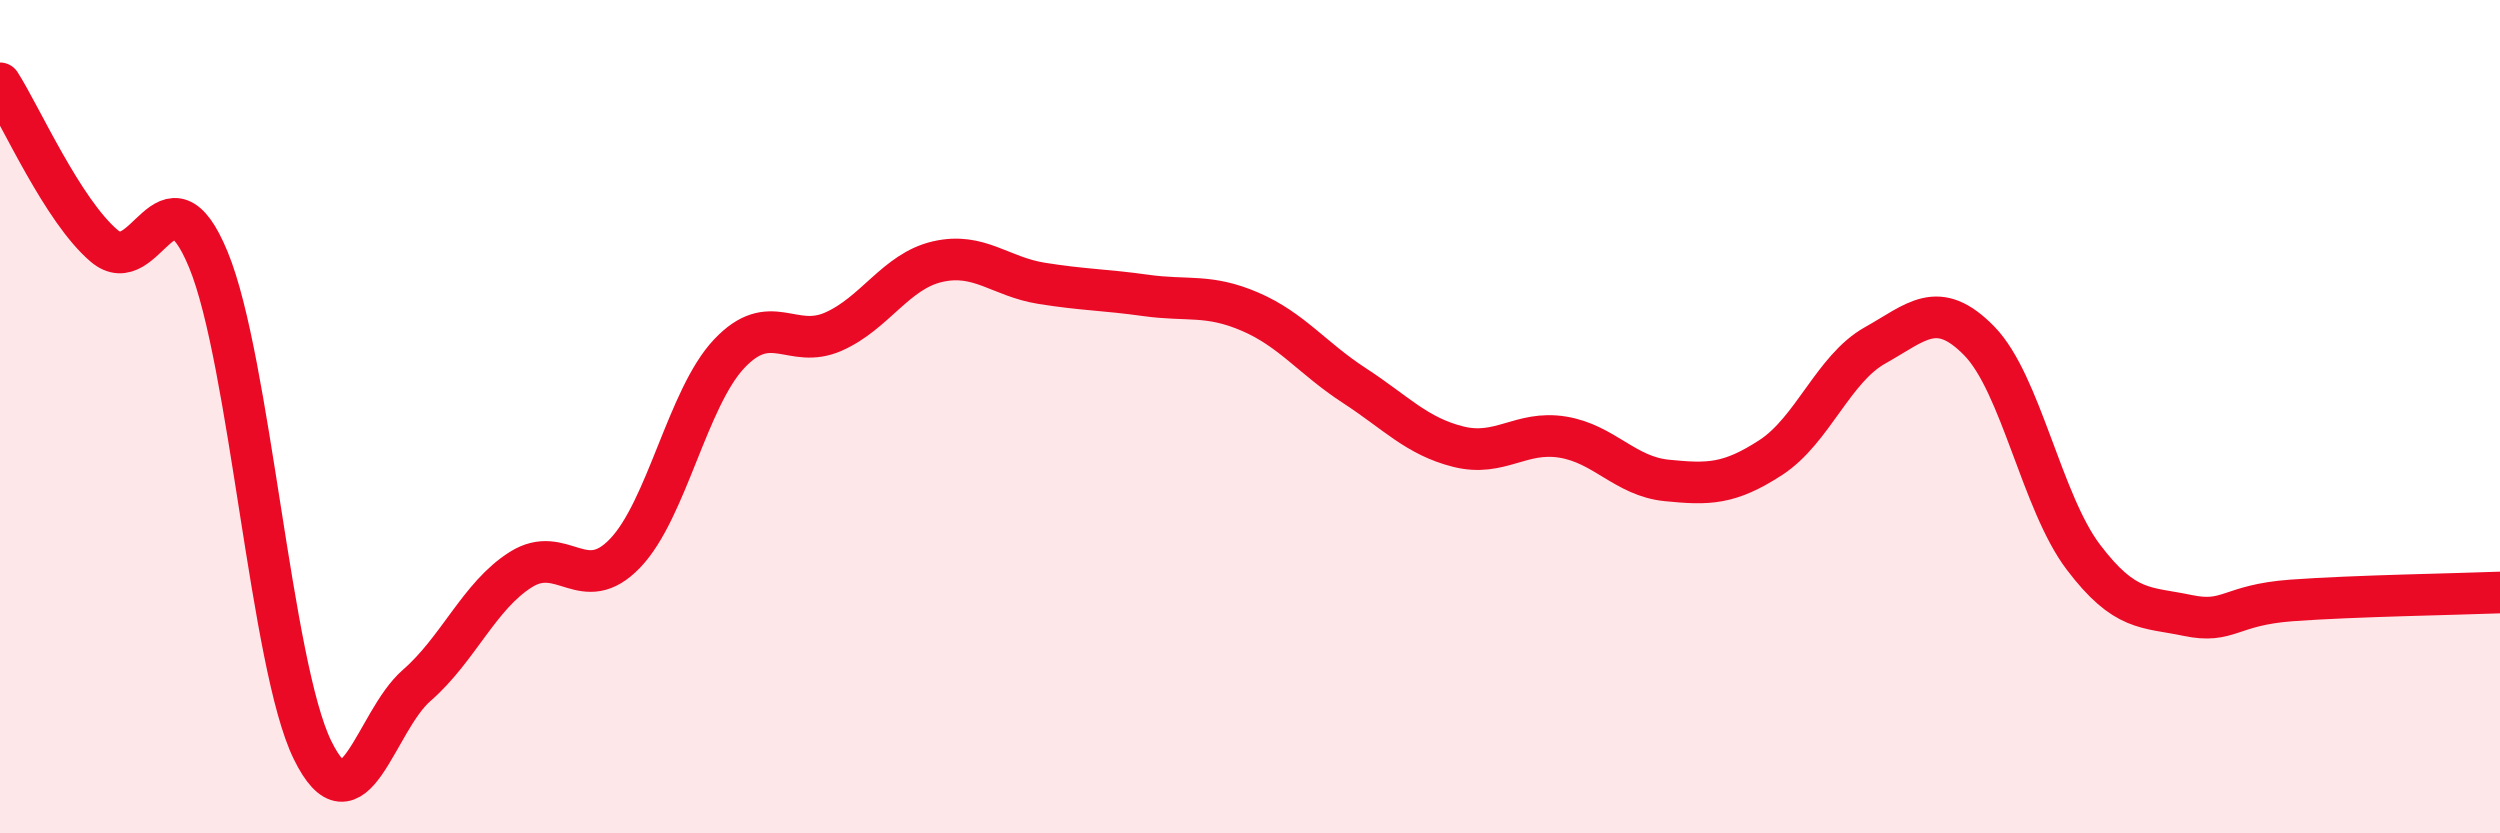
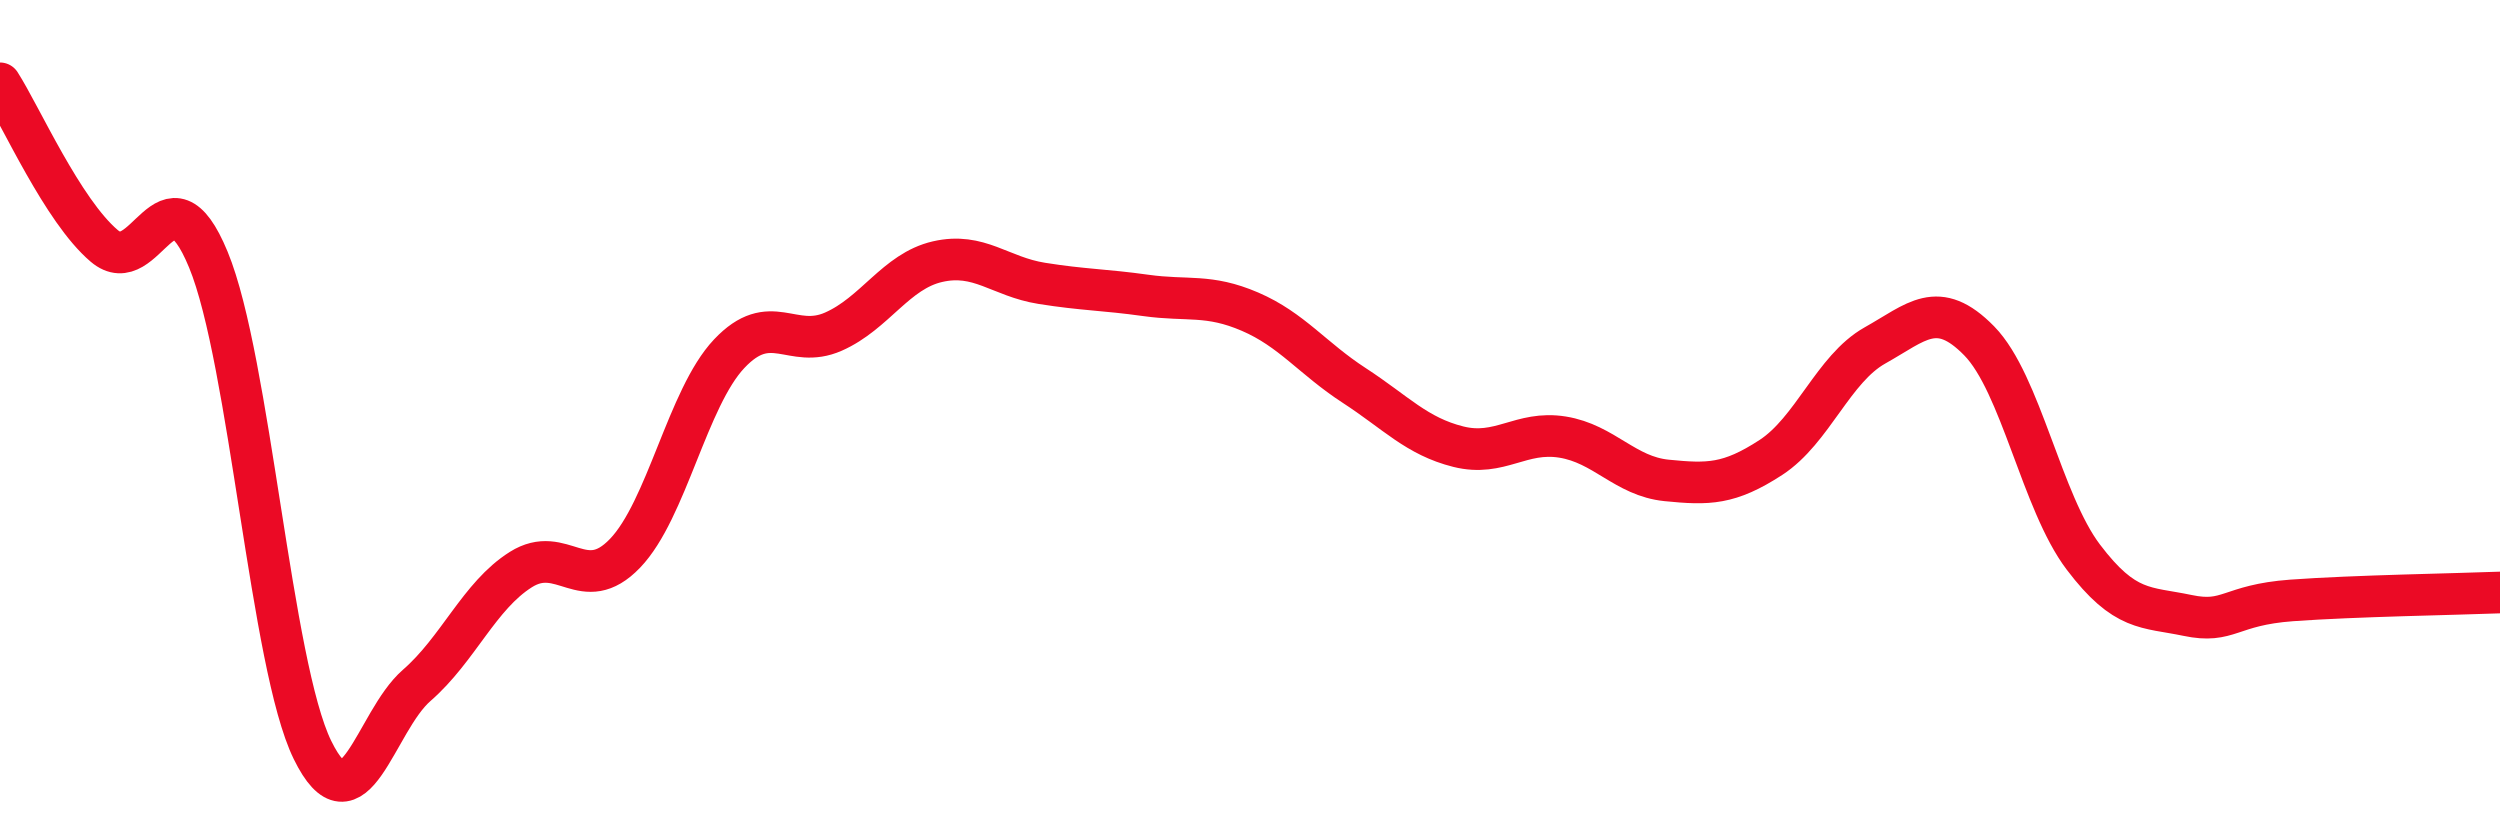
<svg xmlns="http://www.w3.org/2000/svg" width="60" height="20" viewBox="0 0 60 20">
-   <path d="M 0,2 C 0.5,2.78 1.5,5.05 2.5,5.9 C 3.5,6.75 4,3.81 5,6.23 C 6,8.65 6.5,15.96 7.5,18 C 8.5,20.04 9,17.32 10,16.45 C 11,15.58 11.5,14.3 12.5,13.67 C 13.5,13.04 14,14.32 15,13.28 C 16,12.24 16.5,9.55 17.5,8.49 C 18.5,7.43 19,8.4 20,7.96 C 21,7.52 21.5,6.51 22.5,6.28 C 23.5,6.05 24,6.64 25,6.8 C 26,6.96 26.5,6.95 27.5,7.09 C 28.5,7.23 29,7.05 30,7.48 C 31,7.91 31.5,8.6 32.5,9.25 C 33.5,9.9 34,10.47 35,10.72 C 36,10.97 36.5,10.33 37.5,10.49 C 38.5,10.65 39,11.43 40,11.53 C 41,11.63 41.5,11.63 42.5,10.98 C 43.5,10.33 44,8.85 45,8.29 C 46,7.73 46.5,7.16 47.5,8.18 C 48.5,9.2 49,12.05 50,13.37 C 51,14.69 51.5,14.56 52.5,14.77 C 53.5,14.98 53.5,14.52 55,14.41 C 56.5,14.3 59,14.26 60,14.22L60 20L0 20Z" fill="#EB0A25" opacity="0.1" stroke-linecap="round" stroke-linejoin="round" />
  <path d="M 0,2 C 0.5,2.78 1.5,5.05 2.5,5.9 C 3.5,6.75 4,3.81 5,6.23 C 6,8.65 6.5,15.96 7.5,18 C 8.5,20.04 9,17.32 10,16.45 C 11,15.58 11.5,14.3 12.5,13.67 C 13.5,13.04 14,14.32 15,13.28 C 16,12.24 16.5,9.55 17.5,8.49 C 18.5,7.43 19,8.4 20,7.96 C 21,7.52 21.5,6.51 22.5,6.28 C 23.5,6.05 24,6.64 25,6.8 C 26,6.96 26.5,6.95 27.5,7.09 C 28.5,7.23 29,7.05 30,7.48 C 31,7.91 31.5,8.6 32.5,9.25 C 33.5,9.9 34,10.47 35,10.72 C 36,10.97 36.5,10.33 37.5,10.49 C 38.5,10.65 39,11.43 40,11.53 C 41,11.63 41.5,11.63 42.5,10.98 C 43.5,10.33 44,8.85 45,8.29 C 46,7.73 46.5,7.16 47.5,8.18 C 48.5,9.2 49,12.05 50,13.37 C 51,14.69 51.5,14.56 52.5,14.77 C 53.5,14.98 53.5,14.52 55,14.41 C 56.5,14.3 59,14.26 60,14.22" stroke="#EB0A25" stroke-width="1" fill="none" stroke-linecap="round" stroke-linejoin="round" />
</svg>